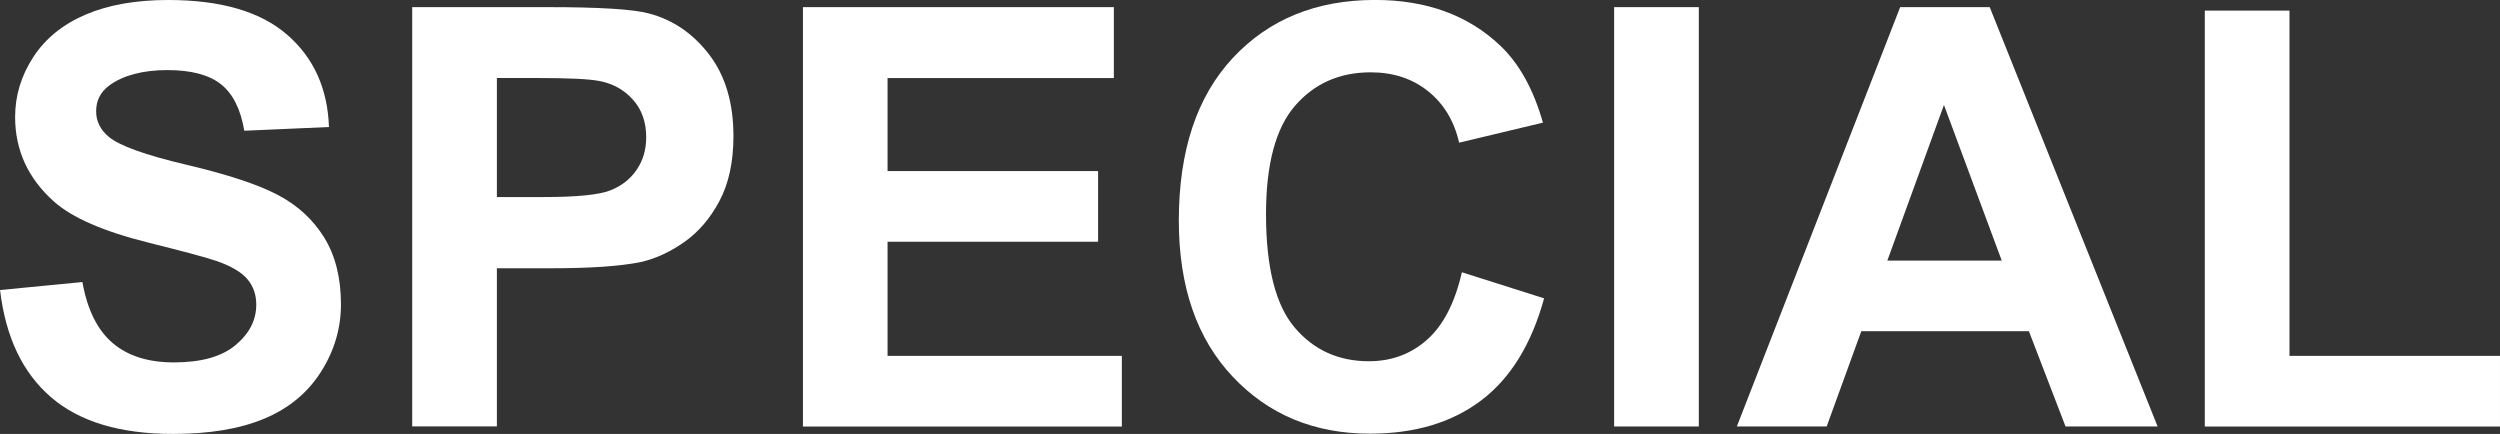
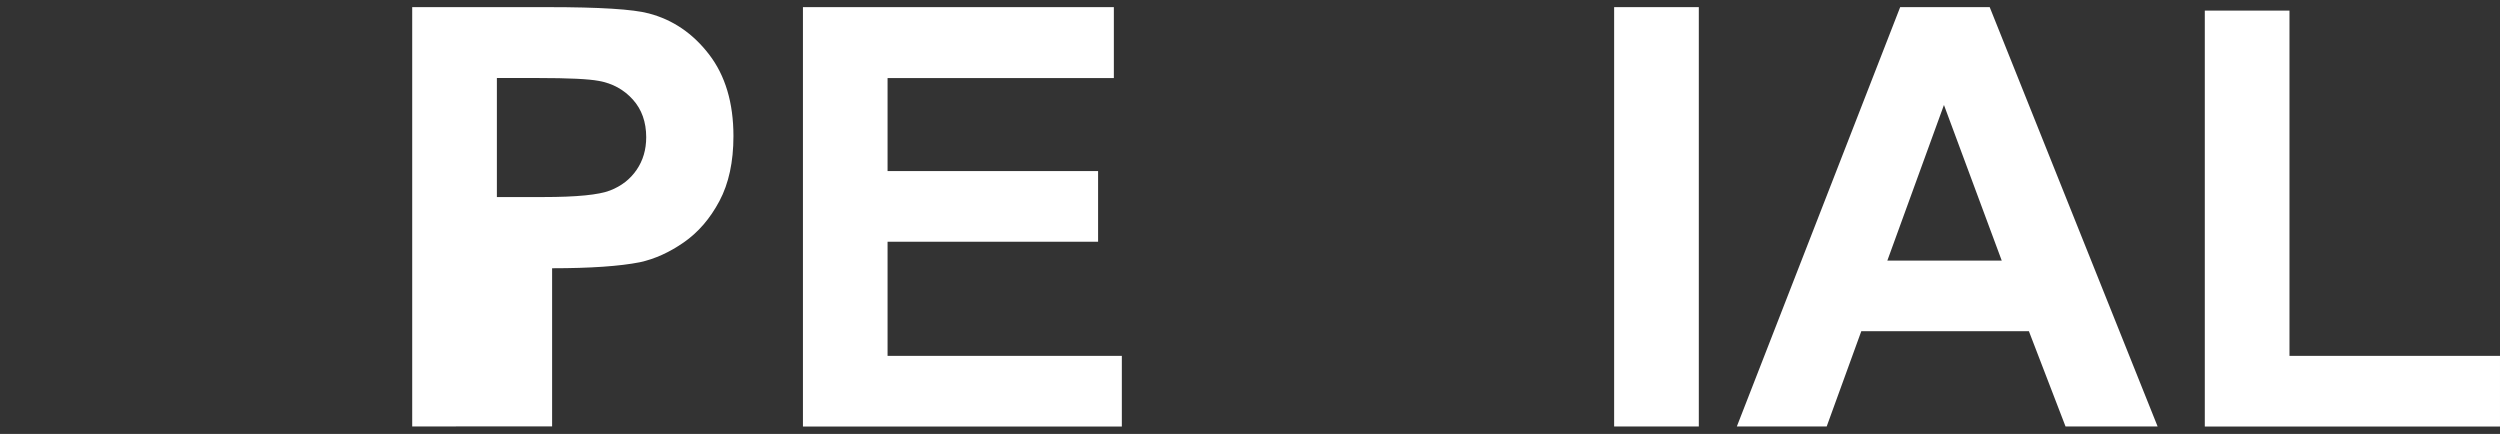
<svg xmlns="http://www.w3.org/2000/svg" id="_レイヤー_2" data-name="レイヤー 2" viewBox="0 0 469.43 81.48">
  <rect x="0" y="0" width="469.43" height="81.48" fill="#333333" stroke="none" />
  <defs>
    <style>
      .cls-1 {
        fill: #fff;
        stroke-width: 0px;
      }
    </style>
  </defs>
  <g id="_コンテンツ" data-name="コンテンツ">
    <g>
-       <path class="cls-1" d="M0,54.46l15.47-1.5c.93,5.19,2.82,9.01,5.67,11.44,2.85,2.44,6.69,3.65,11.52,3.65,5.12,0,8.98-1.08,11.57-3.25,2.6-2.17,3.89-4.7,3.89-7.6,0-1.86-.55-3.45-1.64-4.75-1.09-1.31-3-2.44-5.72-3.41-1.86-.64-6.11-1.79-12.73-3.44-8.52-2.11-14.5-4.71-17.94-7.79-4.83-4.33-7.25-9.61-7.25-15.84,0-4.01,1.14-7.76,3.41-11.25,2.27-3.49,5.55-6.15,9.83-7.98C20.36.91,25.53,0,31.58,0c9.88,0,17.32,2.17,22.32,6.5,5,4.33,7.62,10.12,7.87,17.35l-15.9.7c-.68-4.05-2.14-6.96-4.38-8.73-2.24-1.77-5.6-2.66-10.07-2.66s-8.24.95-10.85,2.85c-1.68,1.22-2.52,2.85-2.52,4.89,0,1.86.79,3.46,2.36,4.78,2,1.68,6.88,3.44,14.61,5.26s13.45,3.71,17.16,5.67c3.71,1.95,6.61,4.62,8.7,8,2.09,3.38,3.14,7.57,3.14,12.54,0,4.51-1.25,8.74-3.76,12.68-2.51,3.94-6.05,6.87-10.63,8.78-4.58,1.92-10.29,2.87-17.13,2.87-9.96,0-17.6-2.3-22.93-6.9-5.34-4.6-8.52-11.31-9.56-20.11Z" />
-       <path class="cls-1" d="M77.4,80.08V1.34h25.51c9.67,0,15.97.39,18.91,1.18,4.51,1.18,8.29,3.75,11.33,7.71,3.04,3.96,4.57,9.07,4.57,15.33,0,4.83-.88,8.9-2.63,12.19-1.75,3.29-3.98,5.88-6.69,7.76-2.7,1.88-5.45,3.12-8.24,3.73-3.8.75-9.29,1.13-16.49,1.13h-10.37v29.7h-15.9ZM93.3,14.66v22.34h8.7c6.27,0,10.46-.41,12.57-1.24,2.11-.82,3.77-2.11,4.97-3.87,1.2-1.75,1.8-3.79,1.8-6.12,0-2.86-.84-5.23-2.52-7.09-1.68-1.86-3.81-3.03-6.39-3.49-1.9-.36-5.71-.54-11.44-.54h-7.68Z" />
+       <path class="cls-1" d="M77.4,80.08V1.34h25.51c9.67,0,15.97.39,18.91,1.18,4.51,1.18,8.29,3.75,11.33,7.71,3.04,3.96,4.57,9.07,4.57,15.33,0,4.83-.88,8.9-2.63,12.19-1.75,3.29-3.98,5.88-6.69,7.76-2.7,1.88-5.45,3.12-8.24,3.73-3.8.75-9.29,1.13-16.49,1.13v29.7h-15.9ZM93.3,14.66v22.34h8.7c6.27,0,10.46-.41,12.57-1.24,2.11-.82,3.77-2.11,4.97-3.87,1.2-1.75,1.8-3.79,1.8-6.12,0-2.86-.84-5.23-2.52-7.09-1.68-1.86-3.81-3.03-6.39-3.49-1.9-.36-5.71-.54-11.44-.54h-7.68Z" />
      <path class="cls-1" d="M150.77,80.08V1.34h58.38v13.32h-42.49v17.46h39.53v13.27h-39.53v21.43h43.99v13.27h-59.89Z" />
-       <path class="cls-1" d="M274.52,51.13l15.42,4.89c-2.36,8.59-6.29,14.98-11.79,19.15-5.5,4.17-12.47,6.26-20.92,6.26-10.46,0-19.05-3.57-25.78-10.72-6.73-7.14-10.1-16.91-10.1-29.3,0-13.11,3.38-23.28,10.15-30.54,6.77-7.25,15.67-10.88,26.69-10.88,9.63,0,17.46,2.85,23.47,8.54,3.58,3.37,6.27,8.2,8.06,14.5l-15.74,3.76c-.93-4.08-2.87-7.3-5.83-9.67-2.96-2.36-6.54-3.54-10.77-3.54-5.84,0-10.57,2.09-14.21,6.28-3.63,4.19-5.45,10.98-5.45,20.36,0,9.96,1.79,17.04,5.37,21.27,3.58,4.23,8.24,6.34,13.96,6.34,4.22,0,7.86-1.34,10.9-4.03,3.04-2.69,5.23-6.91,6.55-12.68Z" />
      <path class="cls-1" d="M303.09,80.08V1.34h15.9v78.74h-15.9Z" />
      <path class="cls-1" d="M405.14,80.08h-17.29l-6.88-17.89h-31.47l-6.5,17.89h-16.87L356.8,1.34h16.81l31.53,78.74ZM375.87,48.93l-10.85-29.22-10.63,29.22h21.48Z" />
      <path class="cls-1" d="M414,80.08V1.99h15.9v64.83h39.53v13.27h-55.43Z" />
    </g>
  </g>
</svg>